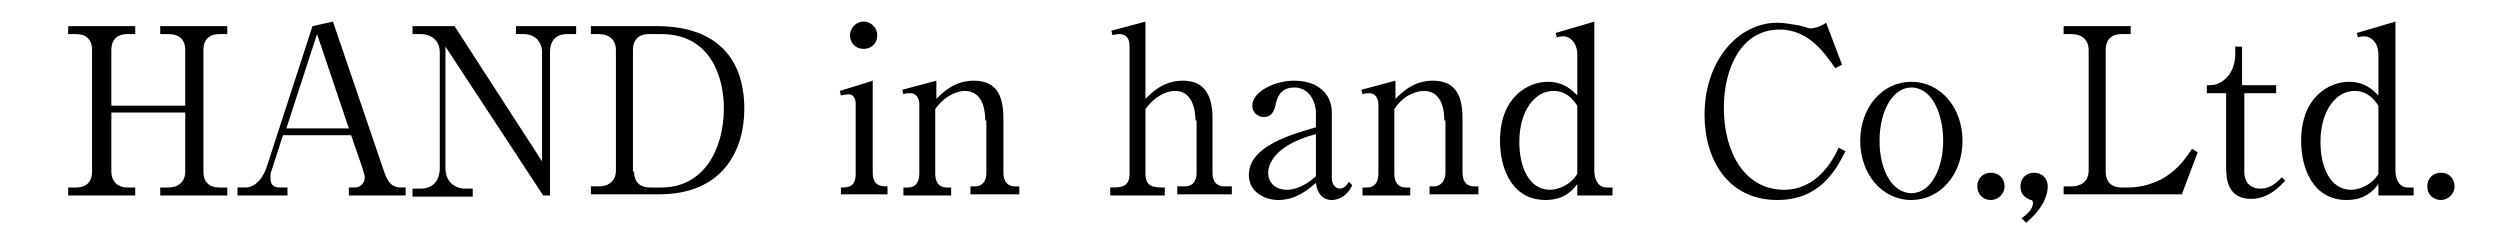
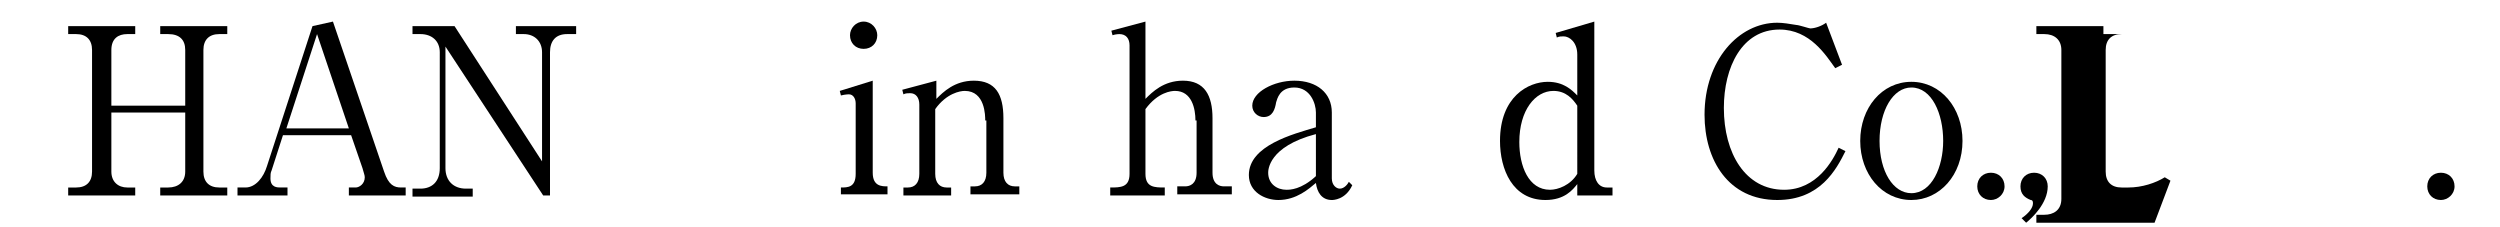
<svg xmlns="http://www.w3.org/2000/svg" version="1.1" id="レイヤー_1" x="0px" y="0px" viewBox="0 0 220 20" style="enable-background:new 0 0 220 20;" xml:space="preserve">
  <g>
    <path d="M16.3,9.3V4.4c0-0.9-0.5-1.4-1.5-1.4h-0.7V2.3h5.9V3h-0.7c-0.9,0-1.4,0.5-1.4,1.4v10.7c0,0.9,0.5,1.4,1.4,1.4h0.7v0.7h-5.9   v-0.7h0.7c0.9,0,1.5-0.5,1.5-1.4V9.9H9.8v5.2c0,0.9,0.6,1.4,1.4,1.4h0.7v0.7H6v-0.7h0.7c0.9,0,1.4-0.5,1.4-1.4V4.4   C8.1,3.5,7.6,3,6.7,3H6V2.3h5.9V3h-0.7c-0.8,0-1.4,0.4-1.4,1.4v4.9H16.3z" />
    <path d="M24.9,11.9l-1,3.1c-0.1,0.2-0.1,0.4-0.1,0.7c0,0.8,0.6,0.8,0.9,0.8h0.6v0.7h-4.4v-0.7h0.7c0.9,0,1.6-0.9,1.9-1.9l4-12.3   l1.8-0.4l4.5,13.2c0.4,1.2,0.9,1.4,1.5,1.4h0.4v0.7h-5v-0.7h0.6c0.3,0,0.8-0.3,0.8-0.9c0-0.2-0.1-0.4-0.2-0.8l-1-2.9H24.9z M27.9,3   l-2.7,8.3h5.5L27.9,3z" />
    <path d="M47.8,17.2L39.2,4.1v10.7c0,1.1,0.7,1.8,1.8,1.8h0.6v0.7h-5.3v-0.7h0.7c1,0,1.7-0.6,1.7-1.8V4.6c0-1-0.7-1.6-1.7-1.6h-0.7   V2.3H40l7.7,11.9V4.6c0-1-0.7-1.6-1.6-1.6h-0.7V2.3h5.3V3h-0.8c-1,0-1.5,0.6-1.5,1.6v12.6H47.8z" />
-     <path d="M52,2.3h5.8c4.8,0,7.7,2.4,7.7,7.3c0,3.5-1.8,7.5-7.5,7.5h-6v-0.7h0.7c0.9,0,1.5-0.5,1.5-1.4V4.4c0-0.9-0.6-1.4-1.5-1.4H52   V2.3z M55.8,15.1c0,0.9,0.5,1.4,1.4,1.4h1c3.7,0,5.5-3.3,5.5-7c0-2.6-1.1-6.5-5.5-6.5h-1.1c-0.9,0-1.4,0.5-1.4,1.4V15.1z" />
    <path d="M74,16.5c0.6,0,1.3,0,1.3-1.2V9.1c0-0.4-0.2-0.8-0.6-0.8c0,0-0.3,0-0.7,0.1L73.9,8l2.9-0.9v8.1c0,1.2,0.8,1.2,1.3,1.2v0.7   H74V16.5z M77.2,3.1c0,0.7-0.5,1.2-1.2,1.2c-0.7,0-1.2-0.5-1.2-1.2c0-0.6,0.5-1.2,1.2-1.2C76.7,1.9,77.2,2.5,77.2,3.1z" />
    <path d="M86.7,10.6c0-0.4,0-2.6-1.8-2.6c-0.4,0-1.6,0.2-2.6,1.6v5.7c0,0.8,0.4,1.2,1,1.2h0.4v0.7h-4.2v-0.7h0.4c0.6,0,1-0.4,1-1.2   V9.2c0-0.6-0.3-1-0.8-1c-0.2,0-0.4,0-0.6,0.1l-0.1-0.4l3-0.8v1.6c0.6-0.6,1.6-1.6,3.3-1.6c1.9,0,2.6,1.2,2.6,3.3v4.8   c0,0.8,0.4,1.2,1,1.2h0.4v0.7h-4.3v-0.7h0.4c0.6,0,1-0.4,1-1.2V10.6z" />
    <path d="M105.2,10.6c0-1-0.3-2.6-1.8-2.6c-0.3,0-1.5,0.1-2.6,1.6v5.7c0,1.2,0.8,1.2,1.7,1.2v0.7h-4.8v-0.7c0.9,0,1.7,0,1.7-1.2V4   c0-0.6-0.3-1-0.9-1c0,0-0.3,0-0.6,0.1l-0.1-0.4l3-0.8v6.8c0.6-0.6,1.6-1.6,3.3-1.6c1.9,0,2.6,1.3,2.6,3.3v4.8c0,1,0.6,1.2,1,1.2   h0.7v0.7h-4.8v-0.7h0.7c0.4,0,1-0.2,1-1.2V10.6z" />
    <path d="M119,16.3c-0.6,1.3-1.7,1.3-1.8,1.3c-0.9,0-1.3-0.7-1.4-1.5c-0.6,0.5-1.7,1.5-3.3,1.5c-1.2,0-2.6-0.7-2.6-2.2   c0-2.6,3.9-3.6,5.9-4.2V9.9c0-0.8-0.5-2.2-1.9-2.2c-1.3,0-1.5,1-1.6,1.3c-0.1,0.6-0.3,1.3-1.1,1.3c-0.5,0-1-0.4-1-1   c0-1.2,1.9-2.2,3.7-2.2c2,0,3.3,1.1,3.3,2.8v5.8c0,0.6,0.4,0.9,0.7,0.9c0.4,0,0.7-0.4,0.8-0.6L119,16.3z M115.8,11.8   c-4.2,1.1-4.2,3.2-4.2,3.4c0,1,0.8,1.5,1.6,1.5c0.3,0,1.3,0,2.6-1.2V11.8z" />
-     <path d="M127.1,10.6c0-0.4,0-2.6-1.8-2.6c-0.4,0-1.7,0.2-2.6,1.6v5.7c0,0.8,0.4,1.2,1,1.2h0.4v0.7h-4.2v-0.7h0.4c0.6,0,1-0.4,1-1.2   V9.2c0-0.6-0.3-1-0.8-1c-0.2,0-0.4,0-0.6,0.1l-0.1-0.4l3-0.8v1.6c0.6-0.6,1.6-1.6,3.3-1.6c1.9,0,2.6,1.2,2.6,3.3v4.8   c0,0.8,0.4,1.2,1,1.2h0.4v0.7h-4.3v-0.7h0.4c0.5,0,1-0.4,1-1.2V10.6z" />
    <path d="M138.8,16.2c-0.4,0.5-1.1,1.4-2.8,1.4c-2.9,0-4-2.7-4-5.2c0-3.9,2.5-5.2,4.2-5.2c1.4,0,2.1,0.7,2.6,1.2V4.8   c0-1.1-0.7-1.6-1.2-1.6c-0.2,0-0.4,0-0.6,0.1l-0.1-0.4l3.4-1V15c0,0.9,0.4,1.5,1.1,1.5h0.5v0.7h-3.1V16.2z M138.8,9.3   c-0.4-0.6-1-1.3-2.1-1.3c-1.6,0-3,1.7-3,4.5c0,2.1,0.8,4.2,2.7,4.2c0.7,0,1.8-0.4,2.4-1.4V9.3z" />
    <path d="M161.5,6c-0.8-1.1-2.2-3.4-4.9-3.4c-3.3,0-4.9,3.3-4.9,6.9c0,4,1.9,7.2,5.3,7.2c2.9,0,4.3-2.6,4.8-3.7l0.6,0.3   c-0.8,1.6-2.2,4.3-6,4.3c-4.3,0-6.4-3.5-6.4-7.5c0-4.8,3-8.1,6.4-8.1c0.5,0,1.1,0.1,1.7,0.2c0.2,0,1.1,0.3,1.2,0.3   c0.4,0,1-0.2,1.4-0.5l1.4,3.7L161.5,6z" />
    <path d="M168.2,17.6c-2.6,0-4.5-2.3-4.5-5.2c0-2.9,1.9-5.2,4.5-5.2c2.6,0,4.5,2.3,4.5,5.2C172.7,15.4,170.7,17.6,168.2,17.6z    M168.2,7.7c-1.6,0-2.8,2-2.8,4.7c0,2.7,1.2,4.6,2.8,4.6c1.8,0,2.8-2.3,2.8-4.6C171,10,170,7.7,168.2,7.7z" />
    <path d="M176.4,16.4c0,0.7-0.6,1.2-1.2,1.2c-0.7,0-1.2-0.5-1.2-1.2c0-0.7,0.5-1.2,1.2-1.2C175.9,15.2,176.4,15.7,176.4,16.4z" />
    <path d="M177.9,19.2c0.6-0.4,1-0.9,1-1.3c0-0.1,0-0.3-0.2-0.3c-0.5-0.2-0.9-0.5-0.9-1.2c0-0.7,0.5-1.2,1.2-1.2   c0.7,0,1.2,0.5,1.2,1.2c0,1.5-1.4,2.8-1.9,3.2L177.9,19.2z" />
-     <path d="M187.4,3h-0.7c-0.9,0-1.4,0.5-1.4,1.4v10.7c0,0.9,0.5,1.4,1.4,1.4h0.6c1.2,0,2.4-0.4,3.2-0.9c1.3-0.8,1.9-1.8,2.4-2.5   l0.5,0.3l-1.4,3.7h-10.4v-0.7h0.7c0.8,0,1.5-0.4,1.5-1.4V4.4c0-0.9-0.6-1.4-1.5-1.4h-0.7V2.3h5.9V3z" />
-     <path d="M197.5,8.2v6.9c0,1.2,0.8,1.5,1.4,1.5c1,0,1.6-0.7,1.9-1l0.3,0.3c-0.4,0.4-1.4,1.6-3,1.6c-2.1,0-2.2-1.8-2.2-2.8V8.2h-1.7   V7.5c0.5,0,0.8,0,1.3-0.3c1.2-0.8,1.2-2.1,1.2-2.5V4.1h0.6v3.4h3v0.7H197.5z" />
-     <path d="M209.3,16.2c-0.4,0.5-1.1,1.4-2.8,1.4c-2.9,0-4-2.7-4-5.2c0-3.9,2.5-5.2,4.2-5.2c1.4,0,2.1,0.7,2.6,1.2V4.8   c0-1.1-0.7-1.6-1.2-1.6c-0.2,0-0.4,0-0.6,0.1l-0.1-0.4l3.4-1V15c0,0.9,0.4,1.5,1.1,1.5h0.5v0.7h-3.1V16.2z M209.3,9.3   c-0.4-0.6-1-1.3-2.1-1.3c-1.6,0-3,1.7-3,4.5c0,2.1,0.8,4.2,2.7,4.2c0.7,0,1.8-0.4,2.4-1.4V9.3z" />
+     <path d="M187.4,3h-0.7c-0.9,0-1.4,0.5-1.4,1.4v10.7c0,0.9,0.5,1.4,1.4,1.4h0.6c1.2,0,2.4-0.4,3.2-0.9l0.5,0.3l-1.4,3.7h-10.4v-0.7h0.7c0.8,0,1.5-0.4,1.5-1.4V4.4c0-0.9-0.6-1.4-1.5-1.4h-0.7V2.3h5.9V3z" />
    <path d="M216,16.4c0,0.7-0.6,1.2-1.2,1.2c-0.7,0-1.2-0.5-1.2-1.2c0-0.7,0.5-1.2,1.2-1.2C215.5,15.2,216,15.7,216,16.4z" />
  </g>
</svg>